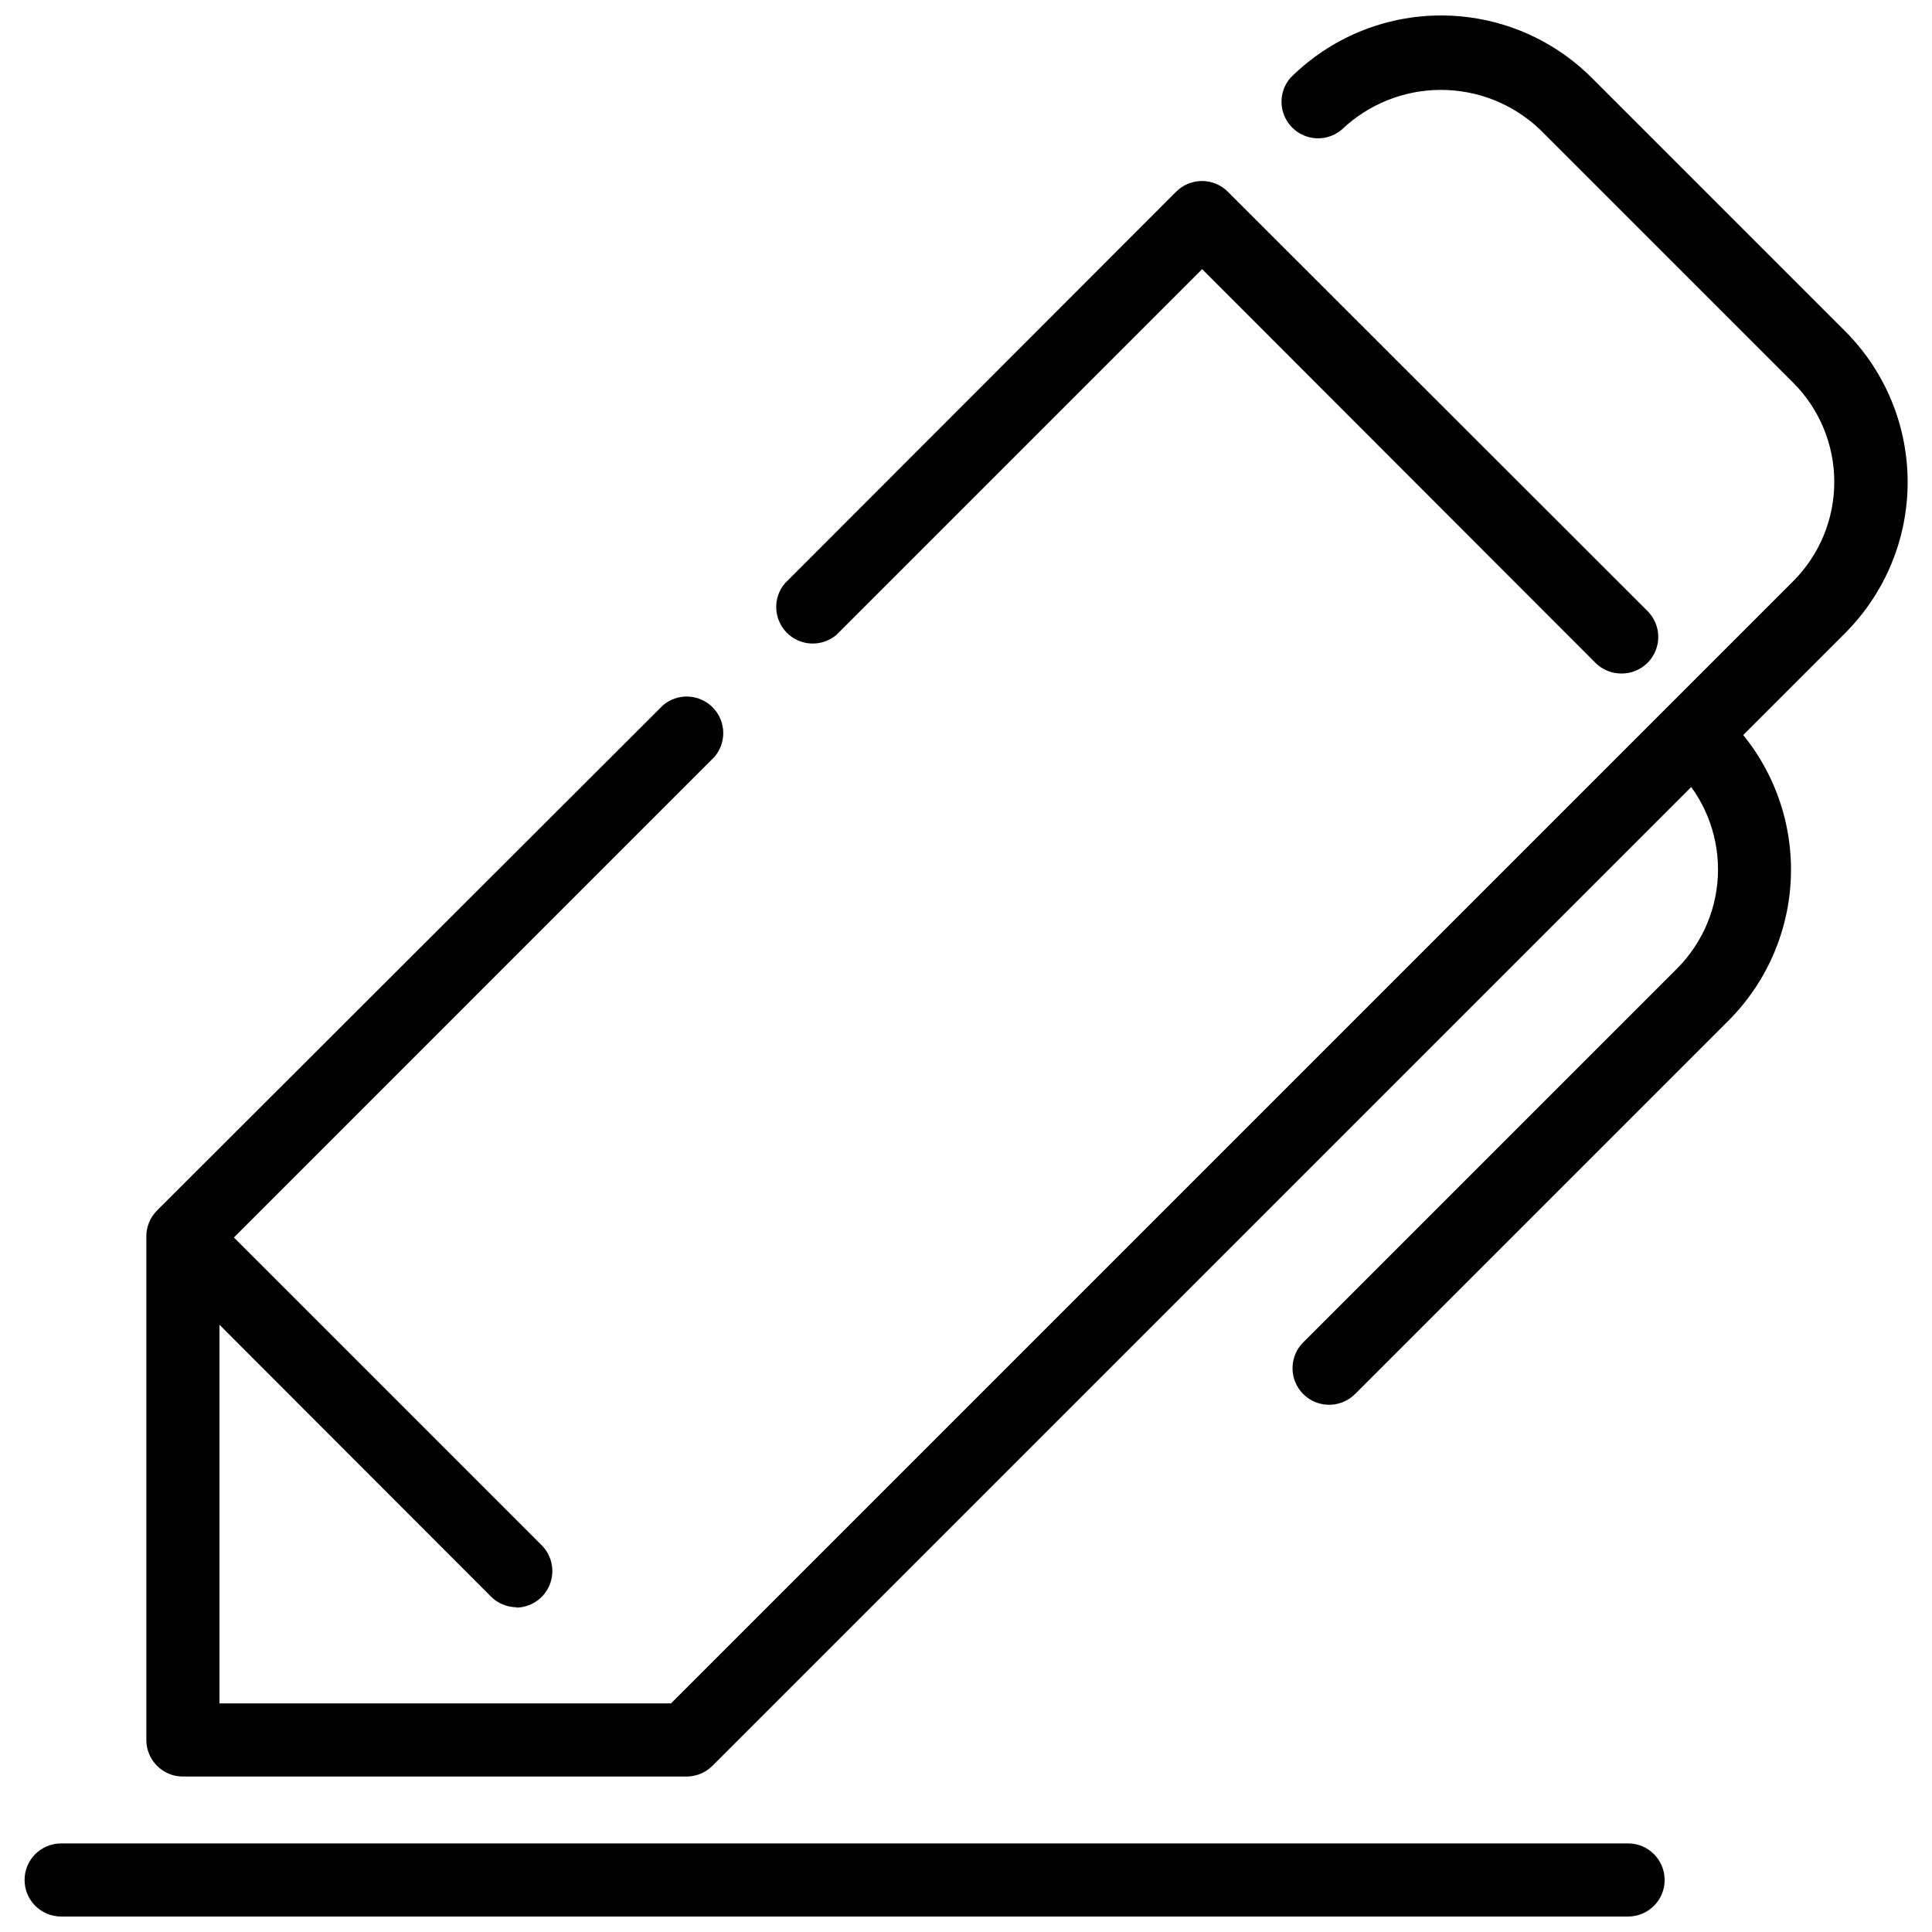
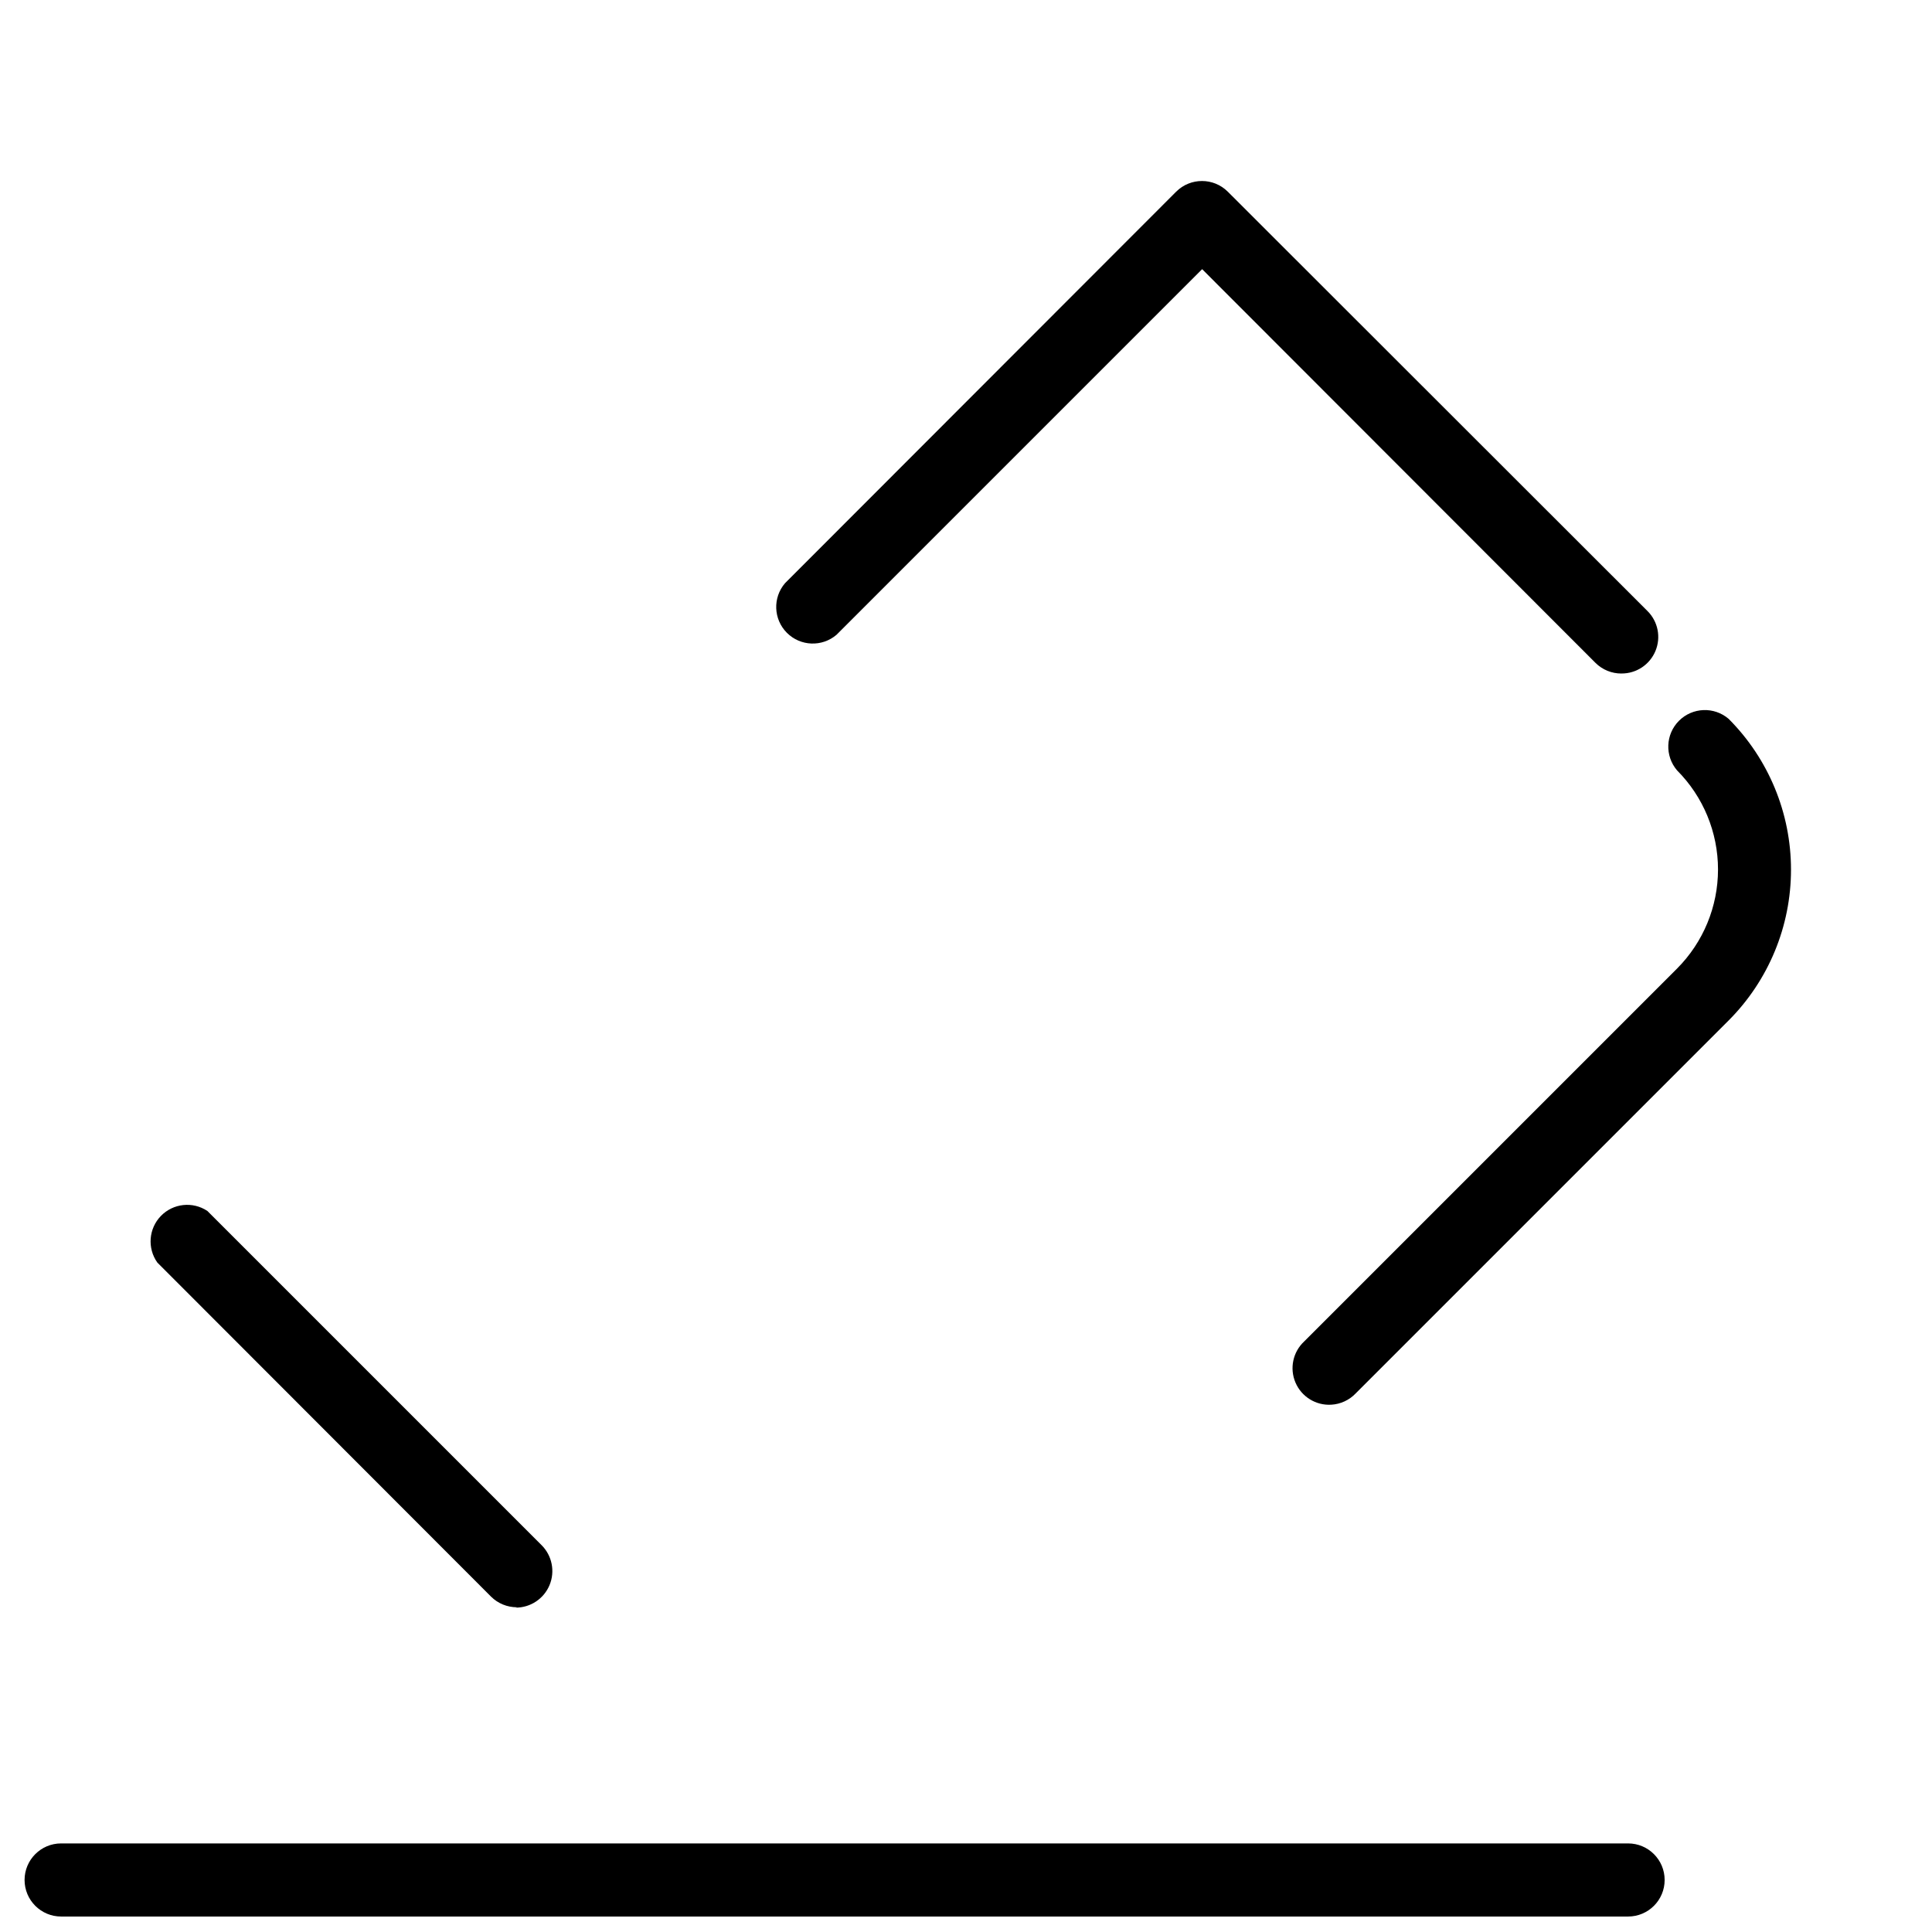
<svg xmlns="http://www.w3.org/2000/svg" width="800px" height="800px" version="1.1" viewBox="144 144 512 512">
  <defs>
    <clipPath id="b">
-       <path d="m182 148.09h468v466.91h-468z" />
-     </clipPath>
+       </clipPath>
    <clipPath id="a">
      <path d="m150 632h436v19.902h-436z" />
    </clipPath>
  </defs>
  <g clip-path="url(#b)">
-     <path d="m325.88 614.8h-133.41c-5.352 0-9.691-4.34-9.691-9.691v-133.41c-0.012-2.574 0.996-5.051 2.812-6.879l134.09-133.9c3.844-3.293 9.574-3.07 13.152 0.508s3.801 9.309 0.508 13.152l-131.18 131.19v119.65h119.66l297.44-297.44c6.945-6.973 10.844-16.414 10.844-26.254 0-9.844-3.898-19.285-10.844-26.258l-67.145-67.141c-7.078-6.742-16.48-10.504-26.254-10.504-9.777 0-19.18 3.762-26.258 10.504-3.844 3.289-9.574 3.07-13.152-0.512-3.578-3.578-3.801-9.309-0.508-13.152 10.594-10.605 24.973-16.566 39.965-16.566 14.992 0 29.371 5.961 39.965 16.566l67.145 67.145c10.582 10.605 16.527 24.98 16.527 39.965s-5.945 29.359-16.527 39.965l-300.35 300.35c-1.82 1.754-4.254 2.731-6.785 2.715z" />
-   </g>
+     </g>
  <path d="m496.79 516.26c-4.078 0.238-7.867-2.106-9.473-5.859-1.609-3.758-0.688-8.117 2.301-10.902l98.824-98.824c6.945-6.973 10.848-16.414 10.848-26.254 0-9.844-3.902-19.285-10.848-26.258-3.289-3.844-3.07-9.574 0.508-13.152 3.582-3.578 9.309-3.801 13.156-0.508 10.582 10.605 16.527 24.98 16.527 39.965s-5.945 29.359-16.527 39.965l-98.824 98.824c-1.703 1.793-4.027 2.867-6.492 3.004z" />
  <path d="m573.71 322.49c-2.574 0.016-5.051-0.996-6.879-2.809l-104.25-104.35-96.887 96.887c-3.844 3.293-9.574 3.07-13.152-0.508-3.578-3.578-3.801-9.309-0.508-13.152l103.67-103.77c3.781-3.758 9.883-3.758 13.664 0l111.22 111.13c2.797 2.773 3.637 6.957 2.125 10.594-1.508 3.637-5.066 5.996-9.004 5.973z" />
  <path d="m281.02 569.94c-2.578 0.016-5.051-0.996-6.879-2.809l-88.457-88.555c-2.691-3.809-2.289-8.996 0.961-12.344 3.254-3.344 8.426-3.898 12.312-1.316l88.555 88.555-0.004-0.004c2.797 2.773 3.637 6.961 2.129 10.598-1.512 3.633-5.07 5.996-9.008 5.973z" />
  <g clip-path="url(#a)">
    <path d="m575.46 651.9h-415.26c-5.348 0-9.688-4.336-9.688-9.688 0-5.352 4.34-9.688 9.688-9.688h415.26c5.352 0 9.688 4.336 9.688 9.688 0 5.352-4.336 9.688-9.688 9.688z" />
  </g>
</svg>